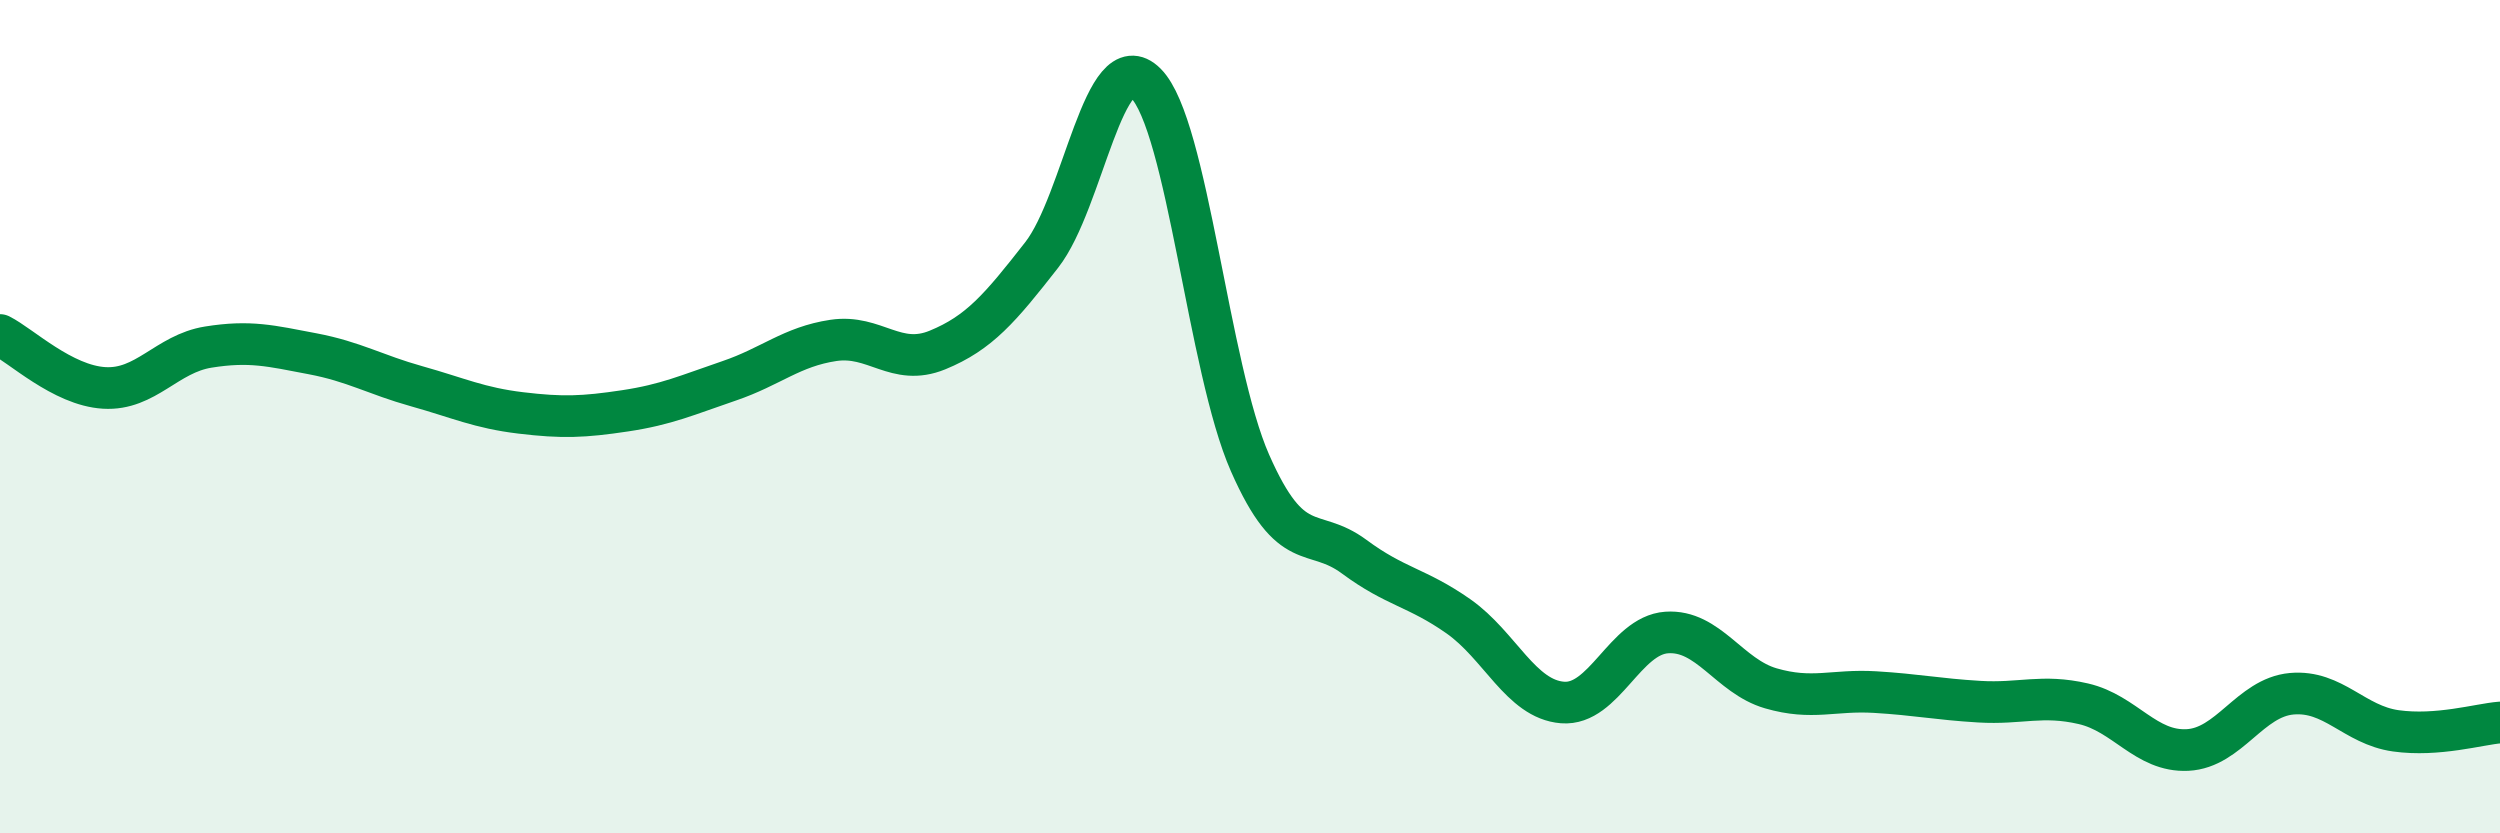
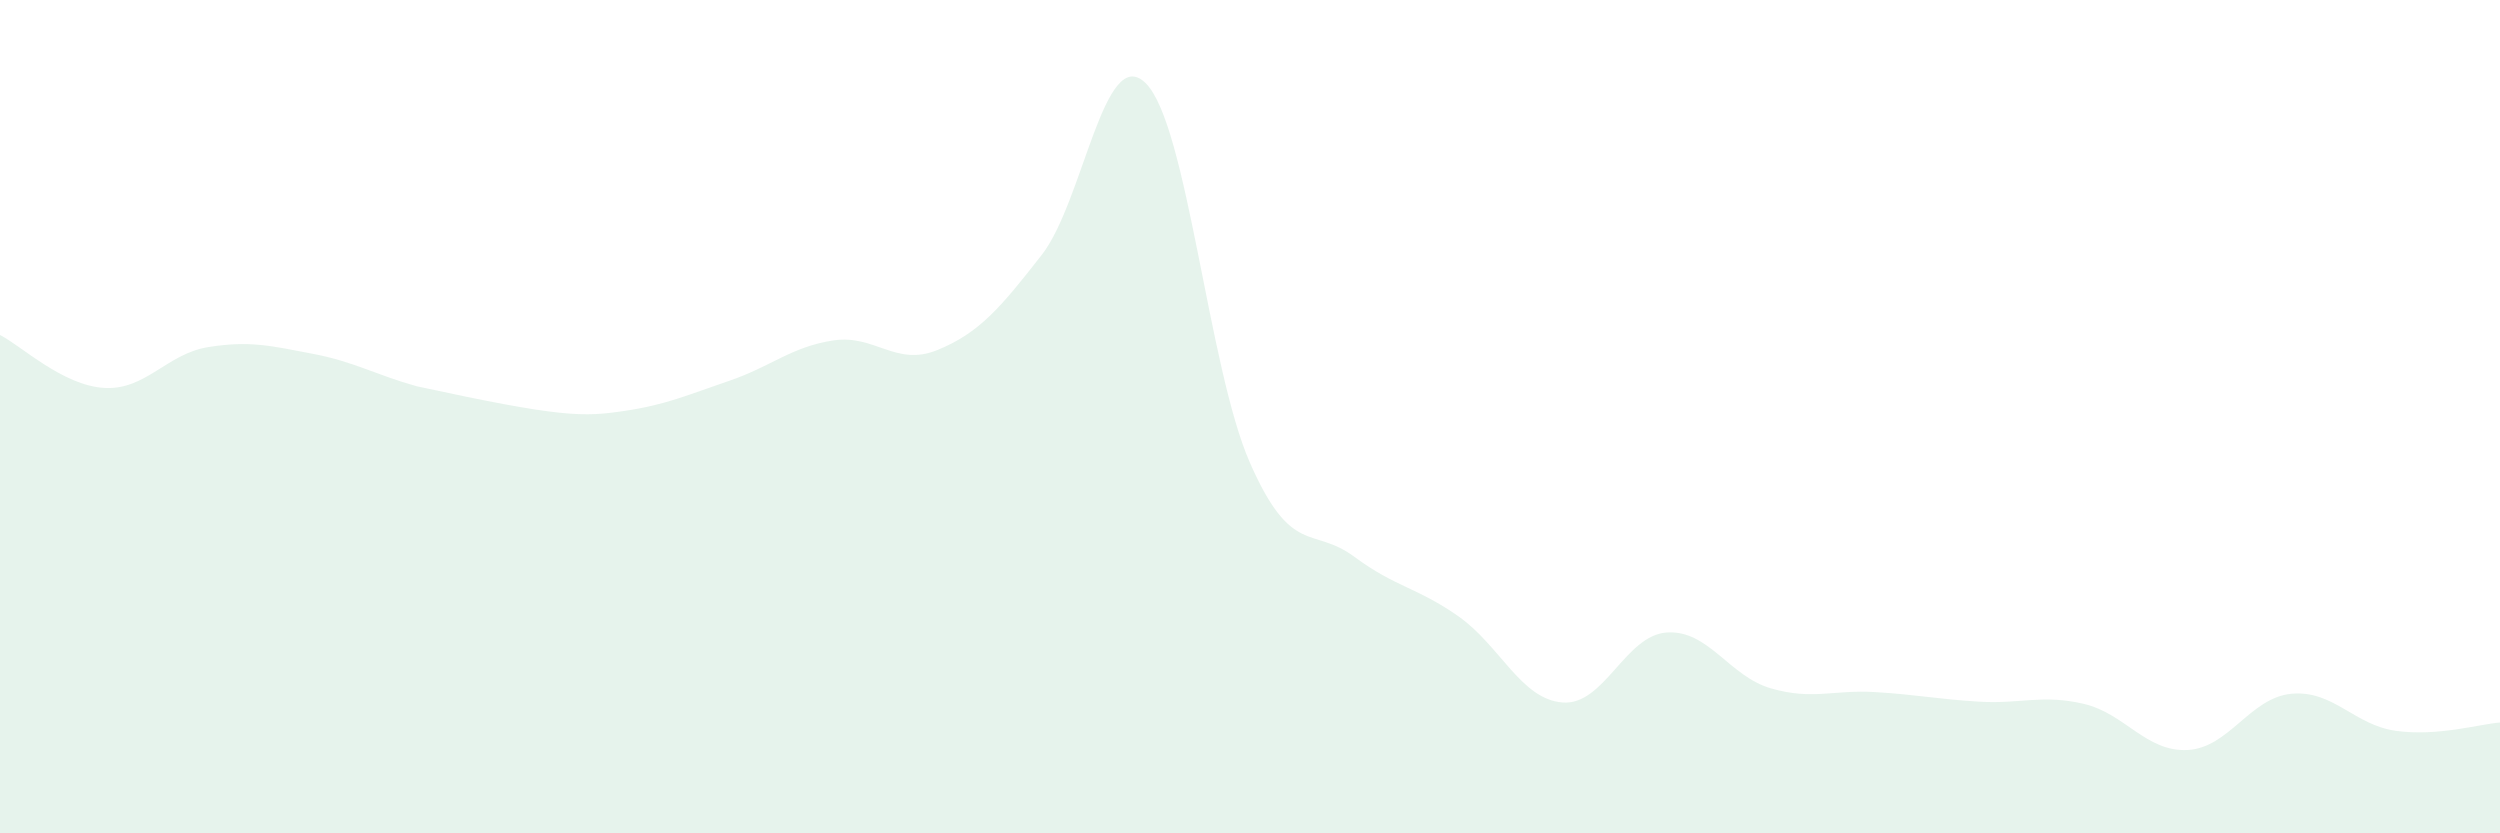
<svg xmlns="http://www.w3.org/2000/svg" width="60" height="20" viewBox="0 0 60 20">
-   <path d="M 0,8.04 C 0.5,8.29 1.5,9.25 2.5,9.31 C 3.5,9.37 4,8.49 5,8.33 C 6,8.17 6.5,8.3 7.5,8.49 C 8.5,8.68 9,8.99 10,9.27 C 11,9.55 11.5,9.79 12.5,9.91 C 13.5,10.03 14,10.01 15,9.86 C 16,9.71 16.5,9.48 17.5,9.14 C 18.5,8.8 19,8.32 20,8.17 C 21,8.02 21.5,8.81 22.5,8.4 C 23.5,7.99 24,7.4 25,6.12 C 26,4.84 26.5,1 27.5,2 C 28.5,3 29,8.84 30,11.11 C 31,13.38 31.5,12.62 32.5,13.36 C 33.5,14.1 34,14.09 35,14.79 C 36,15.49 36.5,16.78 37.5,16.86 C 38.5,16.94 39,15.25 40,15.18 C 41,15.11 41.5,16.23 42.5,16.52 C 43.5,16.81 44,16.55 45,16.61 C 46,16.67 46.5,16.78 47.5,16.84 C 48.5,16.9 49,16.66 50,16.89 C 51,17.12 51.5,18.05 52.5,18 C 53.5,17.95 54,16.74 55,16.65 C 56,16.56 56.5,17.4 57.5,17.54 C 58.5,17.68 59.5,17.38 60,17.34L60 20L0 20Z" fill="#008740" opacity="0.1" stroke-linecap="round" stroke-linejoin="round" />
-   <path d="M 0,8.04 C 0.5,8.29 1.5,9.25 2.5,9.31 C 3.5,9.37 4,8.49 5,8.33 C 6,8.17 6.5,8.3 7.5,8.49 C 8.5,8.68 9,8.99 10,9.27 C 11,9.55 11.5,9.79 12.5,9.91 C 13.5,10.03 14,10.01 15,9.86 C 16,9.71 16.5,9.48 17.5,9.14 C 18.5,8.8 19,8.32 20,8.17 C 21,8.02 21.5,8.81 22.5,8.4 C 23.5,7.99 24,7.4 25,6.12 C 26,4.84 26.5,1 27.5,2 C 28.5,3 29,8.84 30,11.11 C 31,13.38 31.5,12.62 32.5,13.36 C 33.5,14.1 34,14.09 35,14.79 C 36,15.49 36.5,16.78 37.5,16.86 C 38.5,16.94 39,15.25 40,15.18 C 41,15.11 41.5,16.23 42.5,16.52 C 43.5,16.81 44,16.55 45,16.61 C 46,16.67 46.5,16.78 47.5,16.84 C 48.5,16.9 49,16.66 50,16.89 C 51,17.12 51.5,18.05 52.5,18 C 53.5,17.95 54,16.74 55,16.65 C 56,16.56 56.5,17.4 57.5,17.54 C 58.5,17.68 59.5,17.38 60,17.34" stroke="#008740" stroke-width="1" fill="none" stroke-linecap="round" stroke-linejoin="round" />
+   <path d="M 0,8.04 C 0.5,8.29 1.5,9.25 2.5,9.31 C 3.5,9.37 4,8.49 5,8.33 C 6,8.17 6.5,8.3 7.5,8.49 C 8.5,8.68 9,8.99 10,9.27 C 13.5,10.03 14,10.01 15,9.86 C 16,9.71 16.5,9.48 17.5,9.14 C 18.5,8.8 19,8.32 20,8.17 C 21,8.02 21.5,8.81 22.5,8.4 C 23.5,7.99 24,7.4 25,6.12 C 26,4.84 26.5,1 27.5,2 C 28.5,3 29,8.84 30,11.11 C 31,13.38 31.5,12.62 32.5,13.36 C 33.5,14.1 34,14.09 35,14.79 C 36,15.49 36.5,16.78 37.5,16.86 C 38.5,16.94 39,15.25 40,15.18 C 41,15.11 41.5,16.23 42.5,16.52 C 43.5,16.81 44,16.55 45,16.61 C 46,16.67 46.5,16.78 47.5,16.84 C 48.5,16.9 49,16.66 50,16.89 C 51,17.12 51.5,18.05 52.5,18 C 53.5,17.95 54,16.74 55,16.65 C 56,16.56 56.5,17.4 57.5,17.54 C 58.5,17.68 59.5,17.38 60,17.34L60 20L0 20Z" fill="#008740" opacity="0.1" stroke-linecap="round" stroke-linejoin="round" />
</svg>